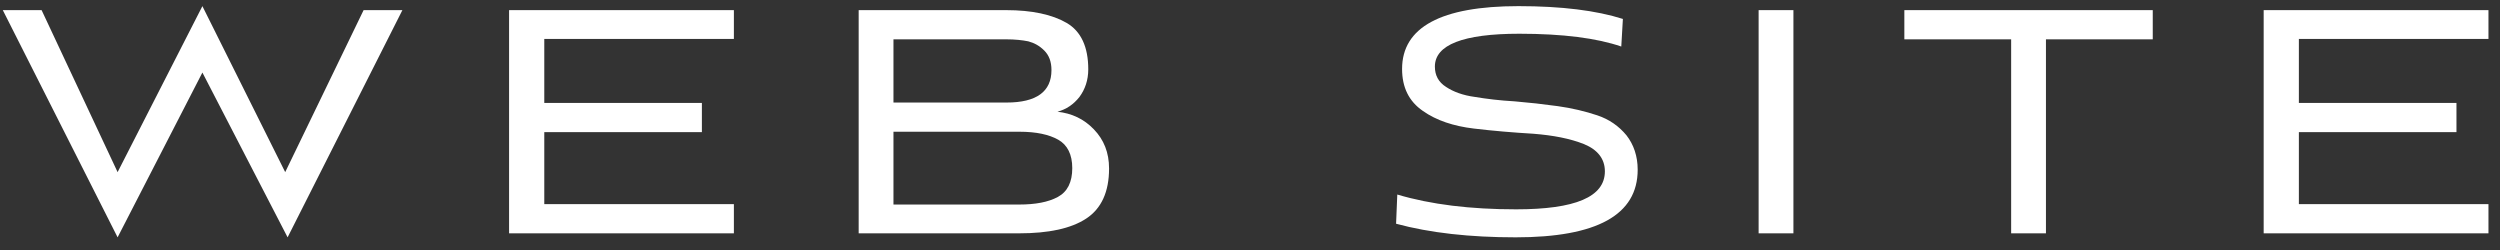
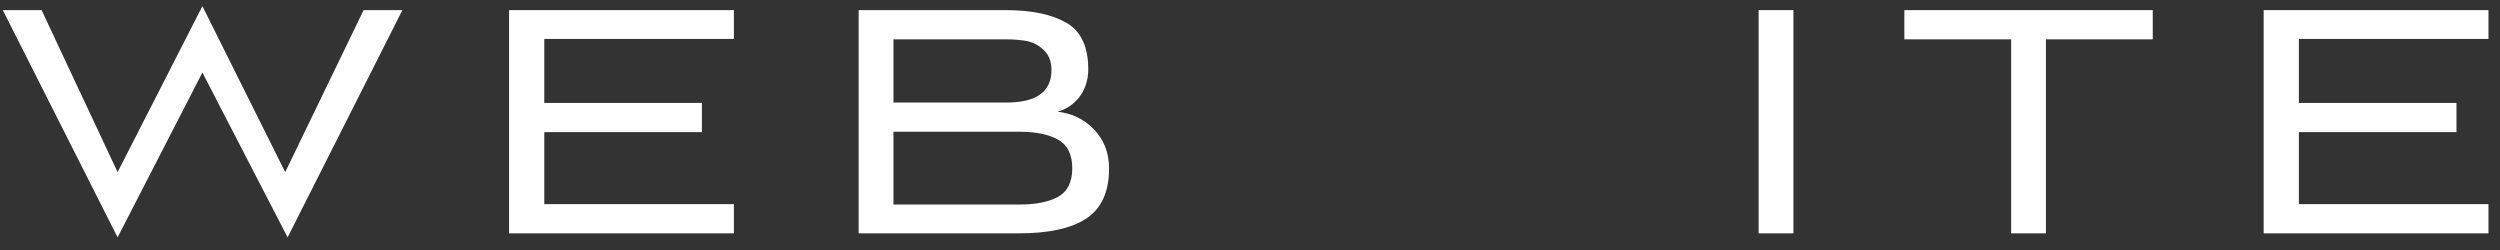
<svg xmlns="http://www.w3.org/2000/svg" width="150" height="15" viewBox="0 0 150 15" fill="none">
  <rect x="0" y="0" width="150" height="15" fill="#333333" stroke="none" />
  <path d="M17.256 14.24L24.144 0.608H21.816L17.112 10.328L12.144 0.368L7.056 10.328L2.496 0.608H0.168L7.056 14.24L12.144 4.352L17.256 14.24Z" fill="white" />
  <path d="M44.033 14V12.248H32.657V7.928H42.113V6.176H32.657V2.336H44.033V0.608H30.545V14H44.033Z" fill="white" />
  <path d="M61.144 14C62.92 14 64.264 13.712 65.176 13.112C66.088 12.512 66.544 11.504 66.544 10.112C66.544 9.152 66.232 8.384 65.632 7.76C65.032 7.136 64.312 6.8 63.448 6.704C63.976 6.56 64.408 6.272 64.768 5.816C65.104 5.36 65.296 4.808 65.296 4.16C65.296 2.816 64.864 1.88 64 1.376C63.136 0.872 61.912 0.608 60.376 0.608H51.52V14H61.144ZM61.168 7.904C62.176 7.904 62.944 8.072 63.496 8.384C64.048 8.696 64.336 9.272 64.336 10.088C64.336 10.928 64.048 11.504 63.472 11.816C62.896 12.128 62.128 12.272 61.144 12.272H53.608V7.904H61.168ZM60.376 2.36C60.904 2.36 61.336 2.408 61.696 2.48C62.056 2.576 62.368 2.744 62.656 3.032C62.944 3.32 63.088 3.704 63.088 4.208C63.088 5.504 62.176 6.152 60.4 6.152H53.608V2.36H60.376Z" fill="white" />
-   <path d="M97.373 1.136C95.789 0.632 93.701 0.368 91.109 0.368C86.453 0.368 84.125 1.64 84.125 4.136C84.125 5.24 84.533 6.08 85.373 6.656C86.189 7.232 87.221 7.568 88.421 7.712C89.621 7.856 90.797 7.952 91.997 8.024C93.197 8.12 94.205 8.312 95.045 8.648C95.861 8.984 96.293 9.536 96.293 10.28C96.293 11.816 94.517 12.56 90.965 12.56C88.229 12.56 85.853 12.272 83.837 11.672L83.765 13.424C85.805 13.976 88.205 14.24 90.941 14.24C95.813 14.24 98.261 12.896 98.261 10.184C98.261 9.368 98.021 8.672 97.589 8.12C97.133 7.568 96.557 7.16 95.837 6.92C95.117 6.68 94.325 6.488 93.461 6.368C92.597 6.248 91.733 6.152 90.869 6.08C90.005 6.032 89.213 5.936 88.493 5.816C87.773 5.72 87.197 5.504 86.765 5.216C86.309 4.928 86.093 4.52 86.093 3.992C86.093 2.696 87.773 2.024 91.157 2.024C93.773 2.024 95.813 2.288 97.277 2.792L97.373 1.136Z" fill="white" />
  <path d="M107.605 14V0.608H105.517V14H107.605Z" fill="white" />
  <path d="M122.757 14V2.36H129.165V0.608H114.261V2.36H120.669V14H122.757Z" fill="white" />
  <path d="M149.308 14V12.248H137.932V7.928H147.388V6.176H137.932V2.336H149.308V0.608H135.82V14H149.308Z" fill="white" />
</svg>